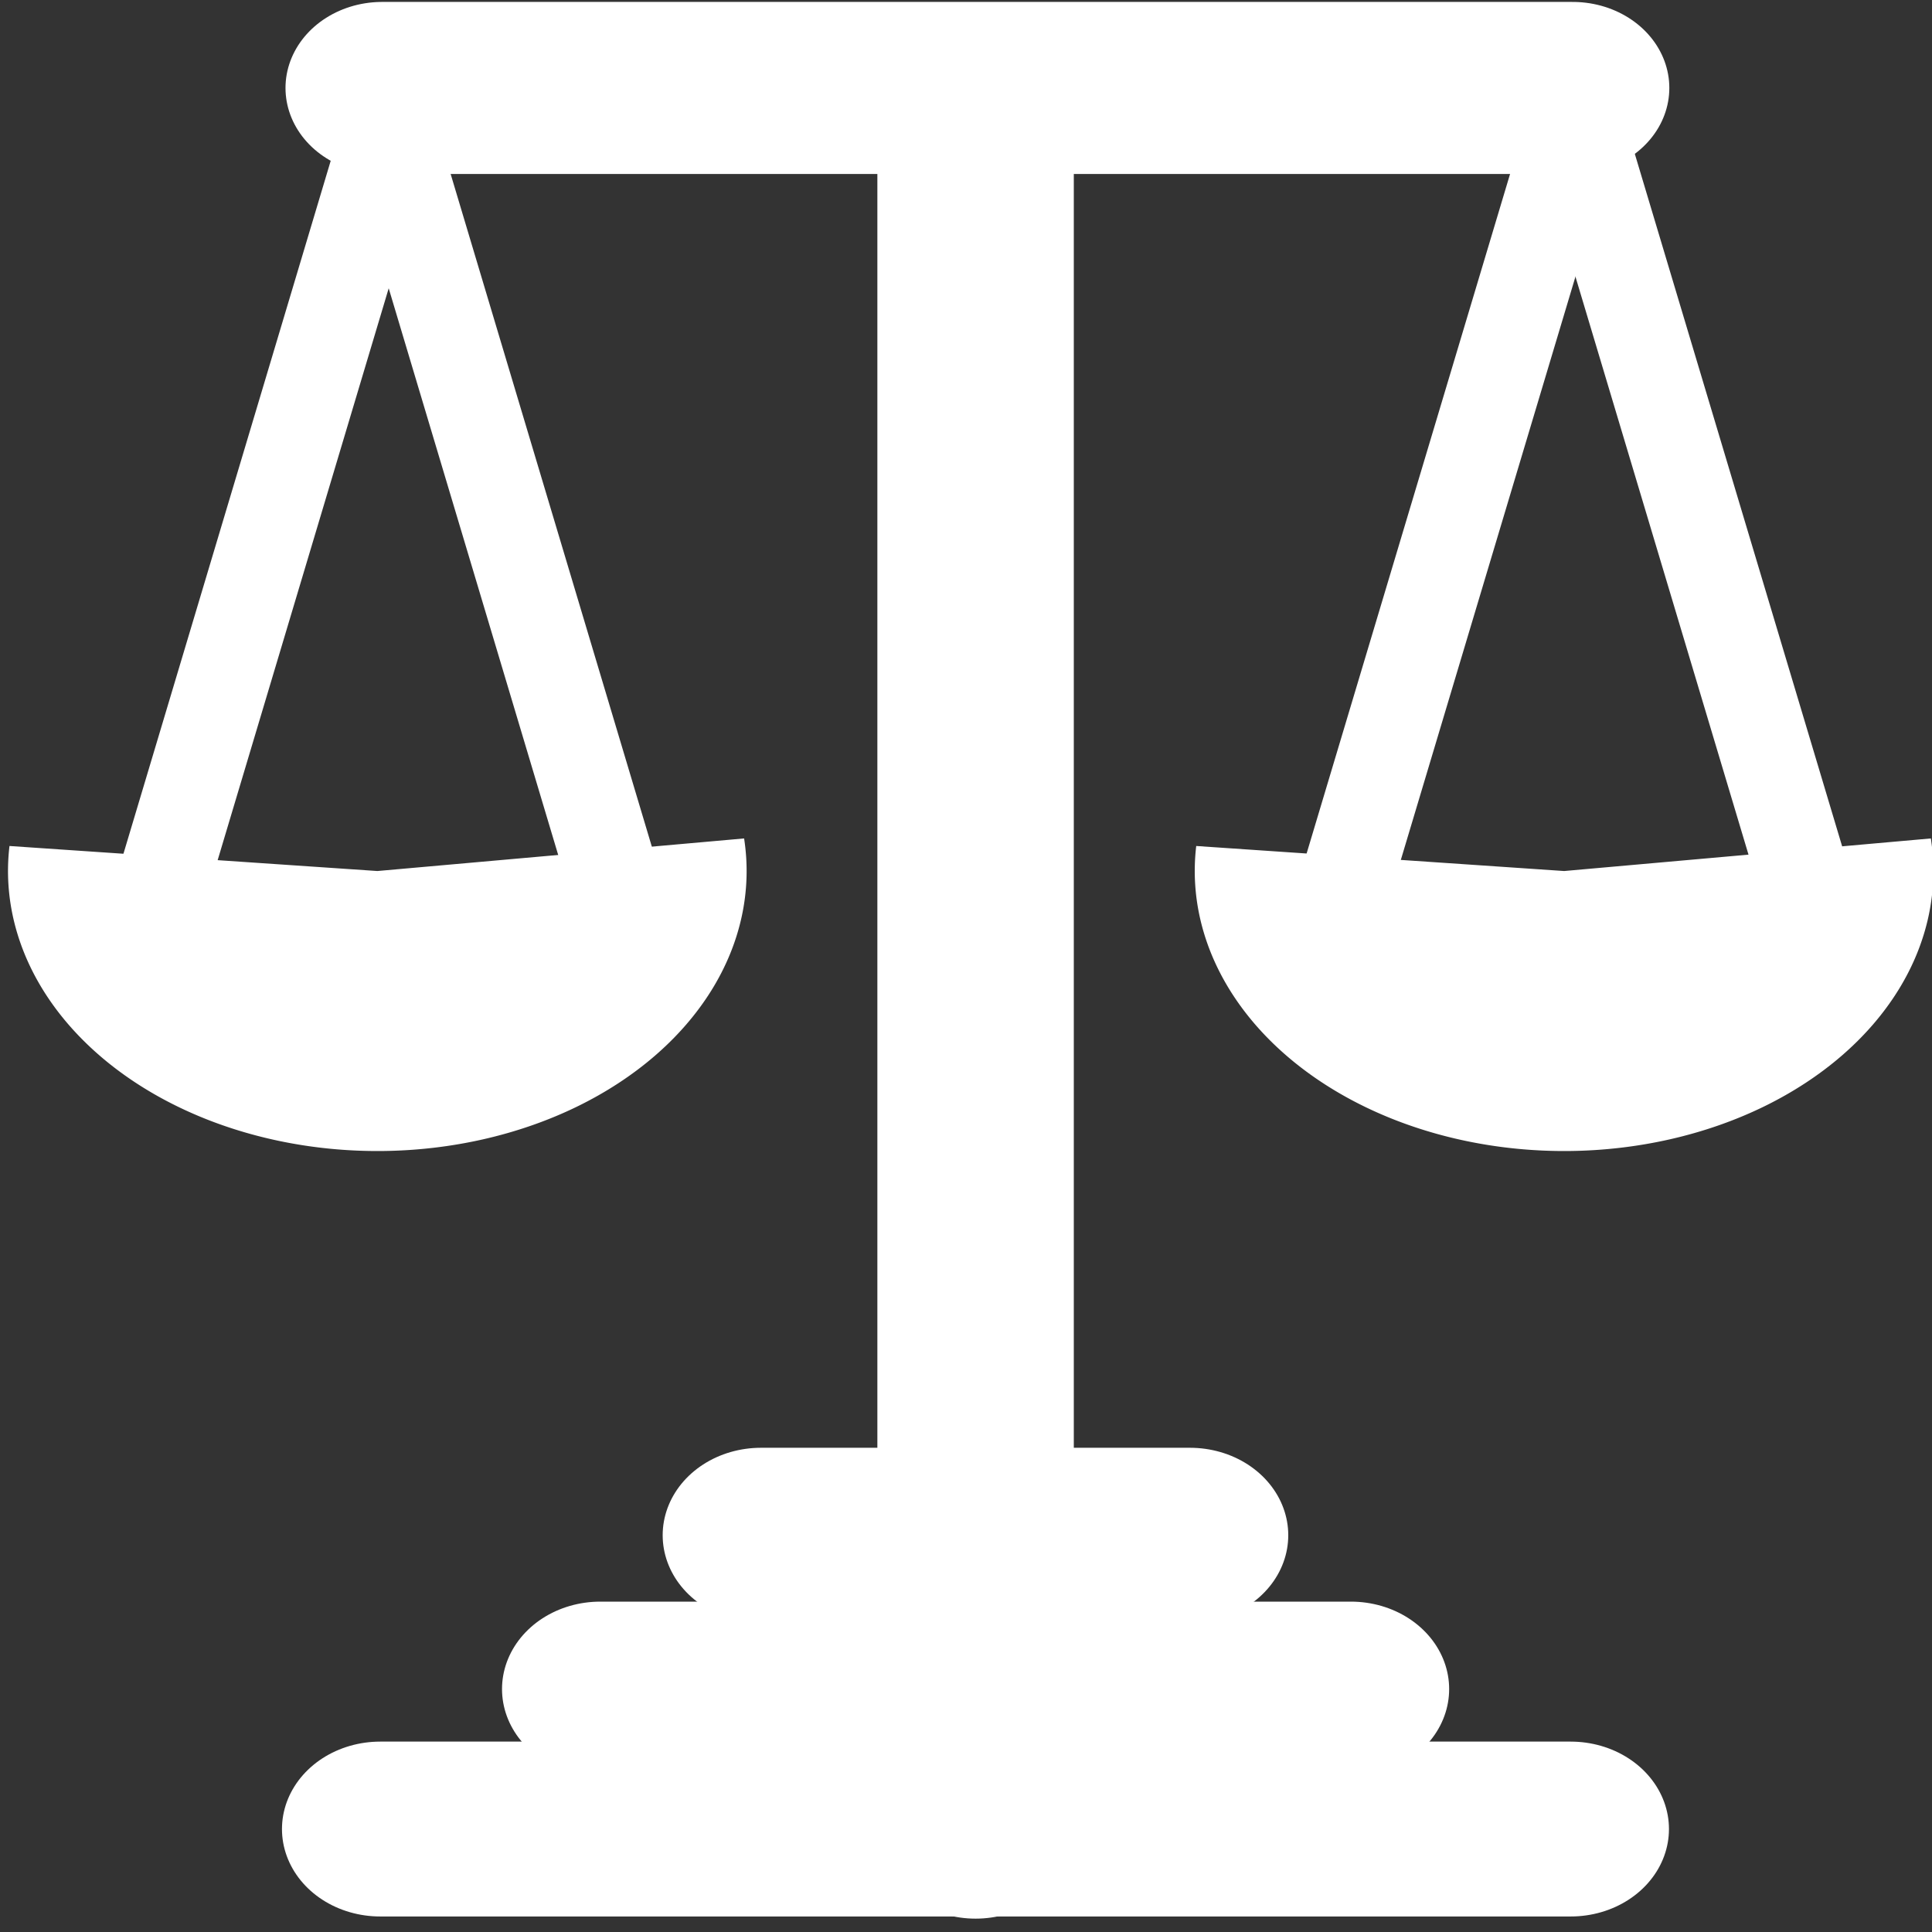
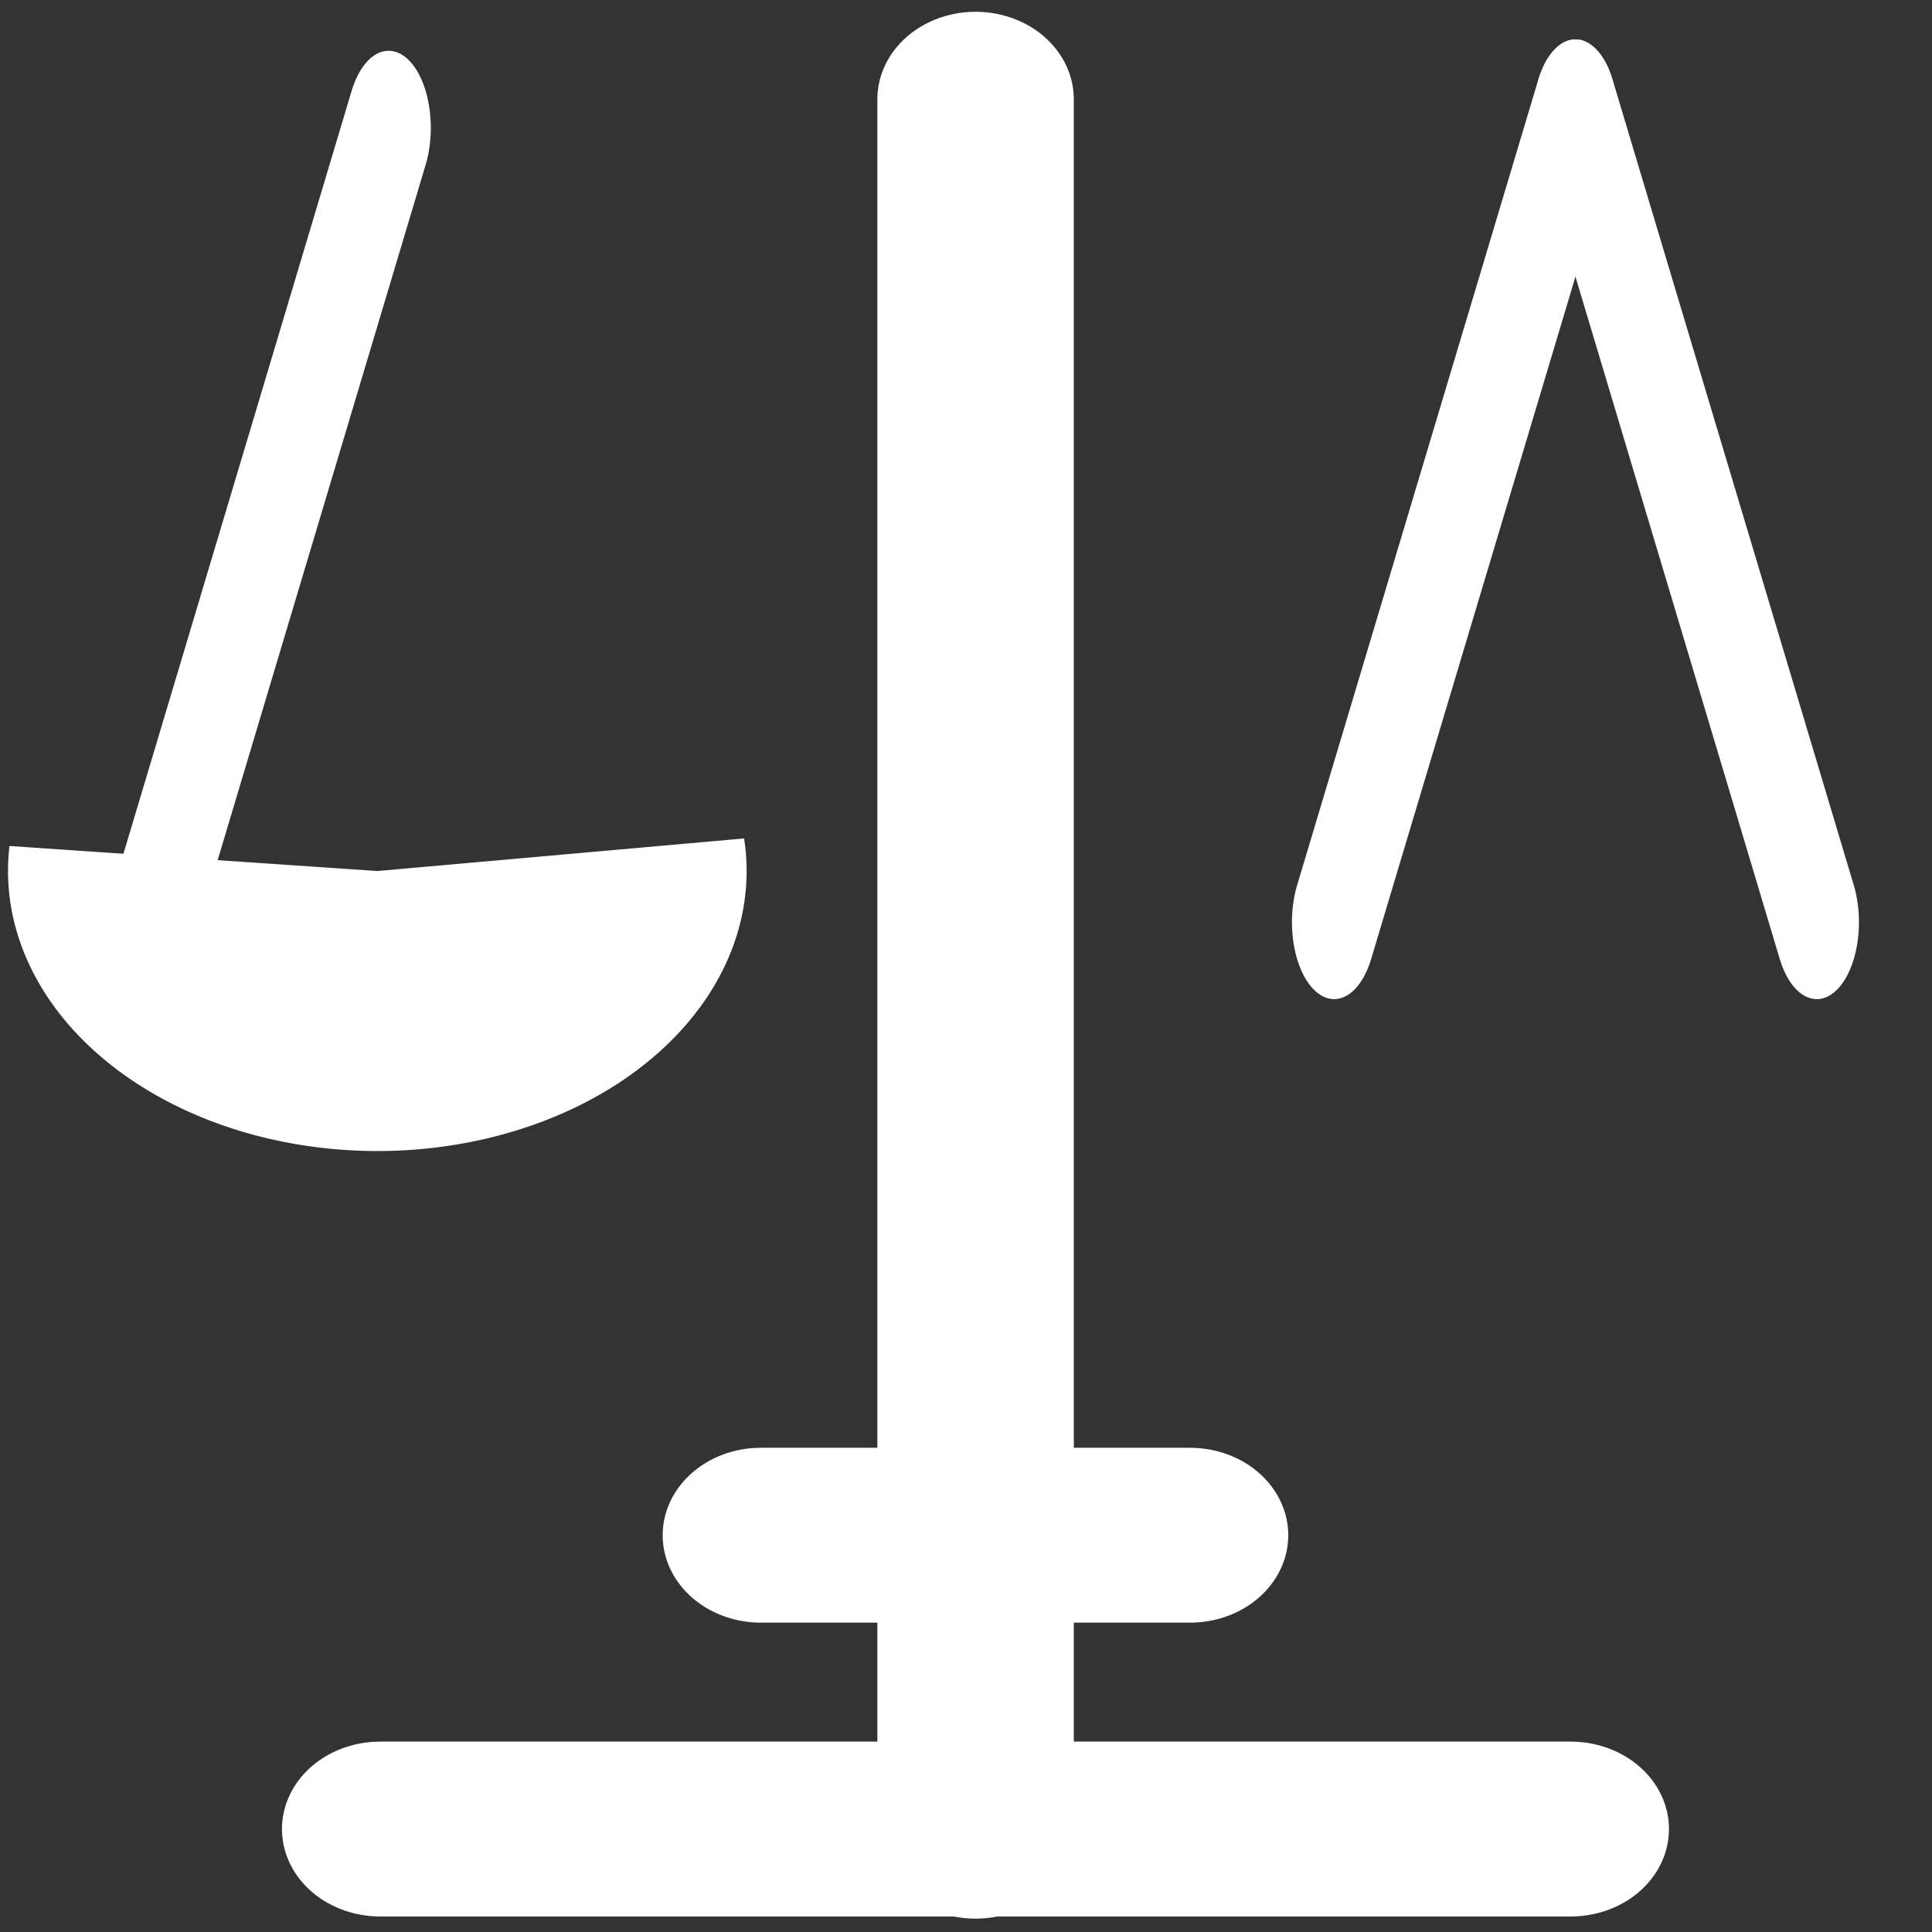
<svg xmlns="http://www.w3.org/2000/svg" xmlns:ns1="http://sodipodi.sourceforge.net/DTD/sodipodi-0.dtd" xmlns:ns2="http://www.inkscape.org/namespaces/inkscape" id="Capa_1" style="enable-background:new 0 0 26 26" xml:space="preserve" viewBox="0 0 26 26" width="32" height="32" version="1.1" y="0px" x="0px" ns1:docname="legal.svg" ns2:version="1.1.2 (b8e25be833, 2022-02-05)">
  <rect x="0" y="0" width="26" height="26" fill="#333333" stroke="none" />
  <defs id="defs1207" />
  <ns1:namedview pagecolor="#ffffff" bordercolor="#666666" borderopacity="1" objecttolerance="10" gridtolerance="10" guidetolerance="10" ns2:pageopacity="0" ns2:pageshadow="2" ns2:window-width="1920" ns2:window-height="986" id="namedview1205" showgrid="false" ns2:zoom="9.0769231" ns2:cx="13.110169" ns2:cy="13" ns2:window-x="-11" ns2:window-y="-11" ns2:window-maximized="1" ns2:current-layer="g6676" showguides="false" ns2:pagecheckerboard="0" />
  <g transform="matrix(3.266,0,0,3.025,-342.773,-119.877)" id="g6656">
    <g transform="matrix(1,0,0,2.101,-5.551,-48.02)" id="g6556" />
    <g id="g6676">
      <path ns2:connector-curvature="0" id="path6493" d="m 106.498,48.201 h 4.83 v 0 h 0.061 v 0" style="fill:none;stroke:#ffffff;stroke-width:0.807;stroke-linecap:round;stroke-linejoin:round;stroke-miterlimit:4;stroke-dasharray:none;stroke-opacity:1" transform="matrix(1.003,0,0,0.964,-0.299,1.3)" />
      <path ns2:connector-curvature="0" id="path6497" d="m 108.944,48.211 v -7.993 0 0" style="fill:none;stroke:#ffffff;stroke-width:0.807;stroke-linecap:round;stroke-linejoin:round;stroke-miterlimit:4;stroke-dasharray:none;stroke-opacity:1" transform="matrix(1.003,0,0,0.964,-0.299,1.3)" />
-       <path ns2:connector-curvature="0" id="path6493-4" d="m 106.506,40.166 h 4.83 v 0 h 0.061 v 0" style="fill:none;stroke:#ffffff;stroke-width:0.794;stroke-linecap:round;stroke-linejoin:round;stroke-miterlimit:4;stroke-dasharray:none;stroke-opacity:1" transform="matrix(1.003,0,0,0.964,-0.299,1.3)" />
-       <path ns2:connector-curvature="0" id="path6493-4-6" d="m 107.402,47.555 h 3.046 v 0 h 0.038 v 0" style="fill:none;stroke:#ffffff;stroke-width:0.807;stroke-linecap:round;stroke-linejoin:round;stroke-miterlimit:4;stroke-dasharray:none;stroke-opacity:1" transform="matrix(1.003,0,0,0.964,-0.299,1.3)" />
      <path ns2:connector-curvature="0" id="path6493-4-6-6" d="m 108.062,46.845 h 1.741 v 0 h 0.022 v 0" style="fill:none;stroke:#ffffff;stroke-width:0.807;stroke-linecap:round;stroke-linejoin:round;stroke-miterlimit:4;stroke-dasharray:none;stroke-opacity:1" transform="matrix(1.003,0,0,0.964,-0.299,1.3)" />
      <g style="stroke:#969696;stroke-opacity:1" transform="matrix(0.657,0,0,1.295,41.139,-12.626)" id="g6548">
        <path style="fill:none;stroke:#ffffff;stroke-width:0.529;stroke-linecap:round;stroke-linejoin:round;stroke-miterlimit:4;stroke-dasharray:none;stroke-opacity:1" d="m 105.495,43.519 1.513,-2.768" id="path6529" ns2:connector-curvature="0" />
        <path style="fill:none;stroke:#ffffff;stroke-width:0.529;stroke-linecap:round;stroke-linejoin:round;stroke-miterlimit:4;stroke-dasharray:none;stroke-opacity:1" d="m 108.522,43.519 -1.513,-2.768" id="path6529-2" ns2:connector-curvature="0" />
      </g>
-       <path transform="matrix(1,0,0,2.101,-5.551,-48.02)" d="m 118.459,43.493 a 1.522,0.593 0 0 1 -0.689,0.568 1.522,0.593 0 0 1 -1.611,0.008 1.522,0.593 0 0 1 -0.727,-0.56 l 1.516,0.053 z" ns1:end="3.2313244" ns1:start="6.1667202" ns1:ry="0.59301978" ns1:rx="1.5218151" ns1:cy="43.562145" ns1:cx="116.94762" ns1:type="arc" id="path6550" style="opacity:1;fill:#ffffff;fill-opacity:1;fill-rule:evenodd;stroke:none;stroke-width:0.67;stroke-linecap:round;stroke-linejoin:round;stroke-miterlimit:4;stroke-dasharray:none;stroke-opacity:1;paint-order:fill markers stroke" ns1:arc-type="slice" />
      <g id="g6556-0" transform="matrix(1,0,0,2.101,-10.441,-48.02)">
        <g style="stroke:#969696;stroke-opacity:1" transform="matrix(0.657,0,0,0.617,46.69,16.845)" id="g6548-6">
          <path style="fill:none;stroke:#ffffff;stroke-width:0.529;stroke-linecap:round;stroke-linejoin:round;stroke-miterlimit:4;stroke-dasharray:none;stroke-opacity:1" d="m 105.495,43.519 1.513,-2.768" id="path6529-8" ns2:connector-curvature="0" />
-           <path style="fill:none;stroke:#ffffff;stroke-width:0.529;stroke-linecap:round;stroke-linejoin:round;stroke-miterlimit:4;stroke-dasharray:none;stroke-opacity:1" d="m 108.522,43.519 -1.513,-2.768" id="path6529-2-9" ns2:connector-curvature="0" />
        </g>
        <path d="m 118.459,43.493 a 1.522,0.593 0 0 1 -0.689,0.568 1.522,0.593 0 0 1 -1.611,0.008 1.522,0.593 0 0 1 -0.727,-0.56 l 1.516,0.053 z" ns1:end="3.2313244" ns1:start="6.1667202" ns1:ry="0.59301978" ns1:rx="1.5218151" ns1:cy="43.562145" ns1:cx="116.94762" ns1:type="arc" id="path6550-2" style="opacity:1;fill:#ffffff;fill-opacity:1;fill-rule:evenodd;stroke:none;stroke-width:0.67;stroke-linecap:round;stroke-linejoin:round;stroke-miterlimit:4;stroke-dasharray:none;stroke-opacity:1;paint-order:fill markers stroke" ns1:arc-type="slice" />
      </g>
    </g>
  </g>
</svg>